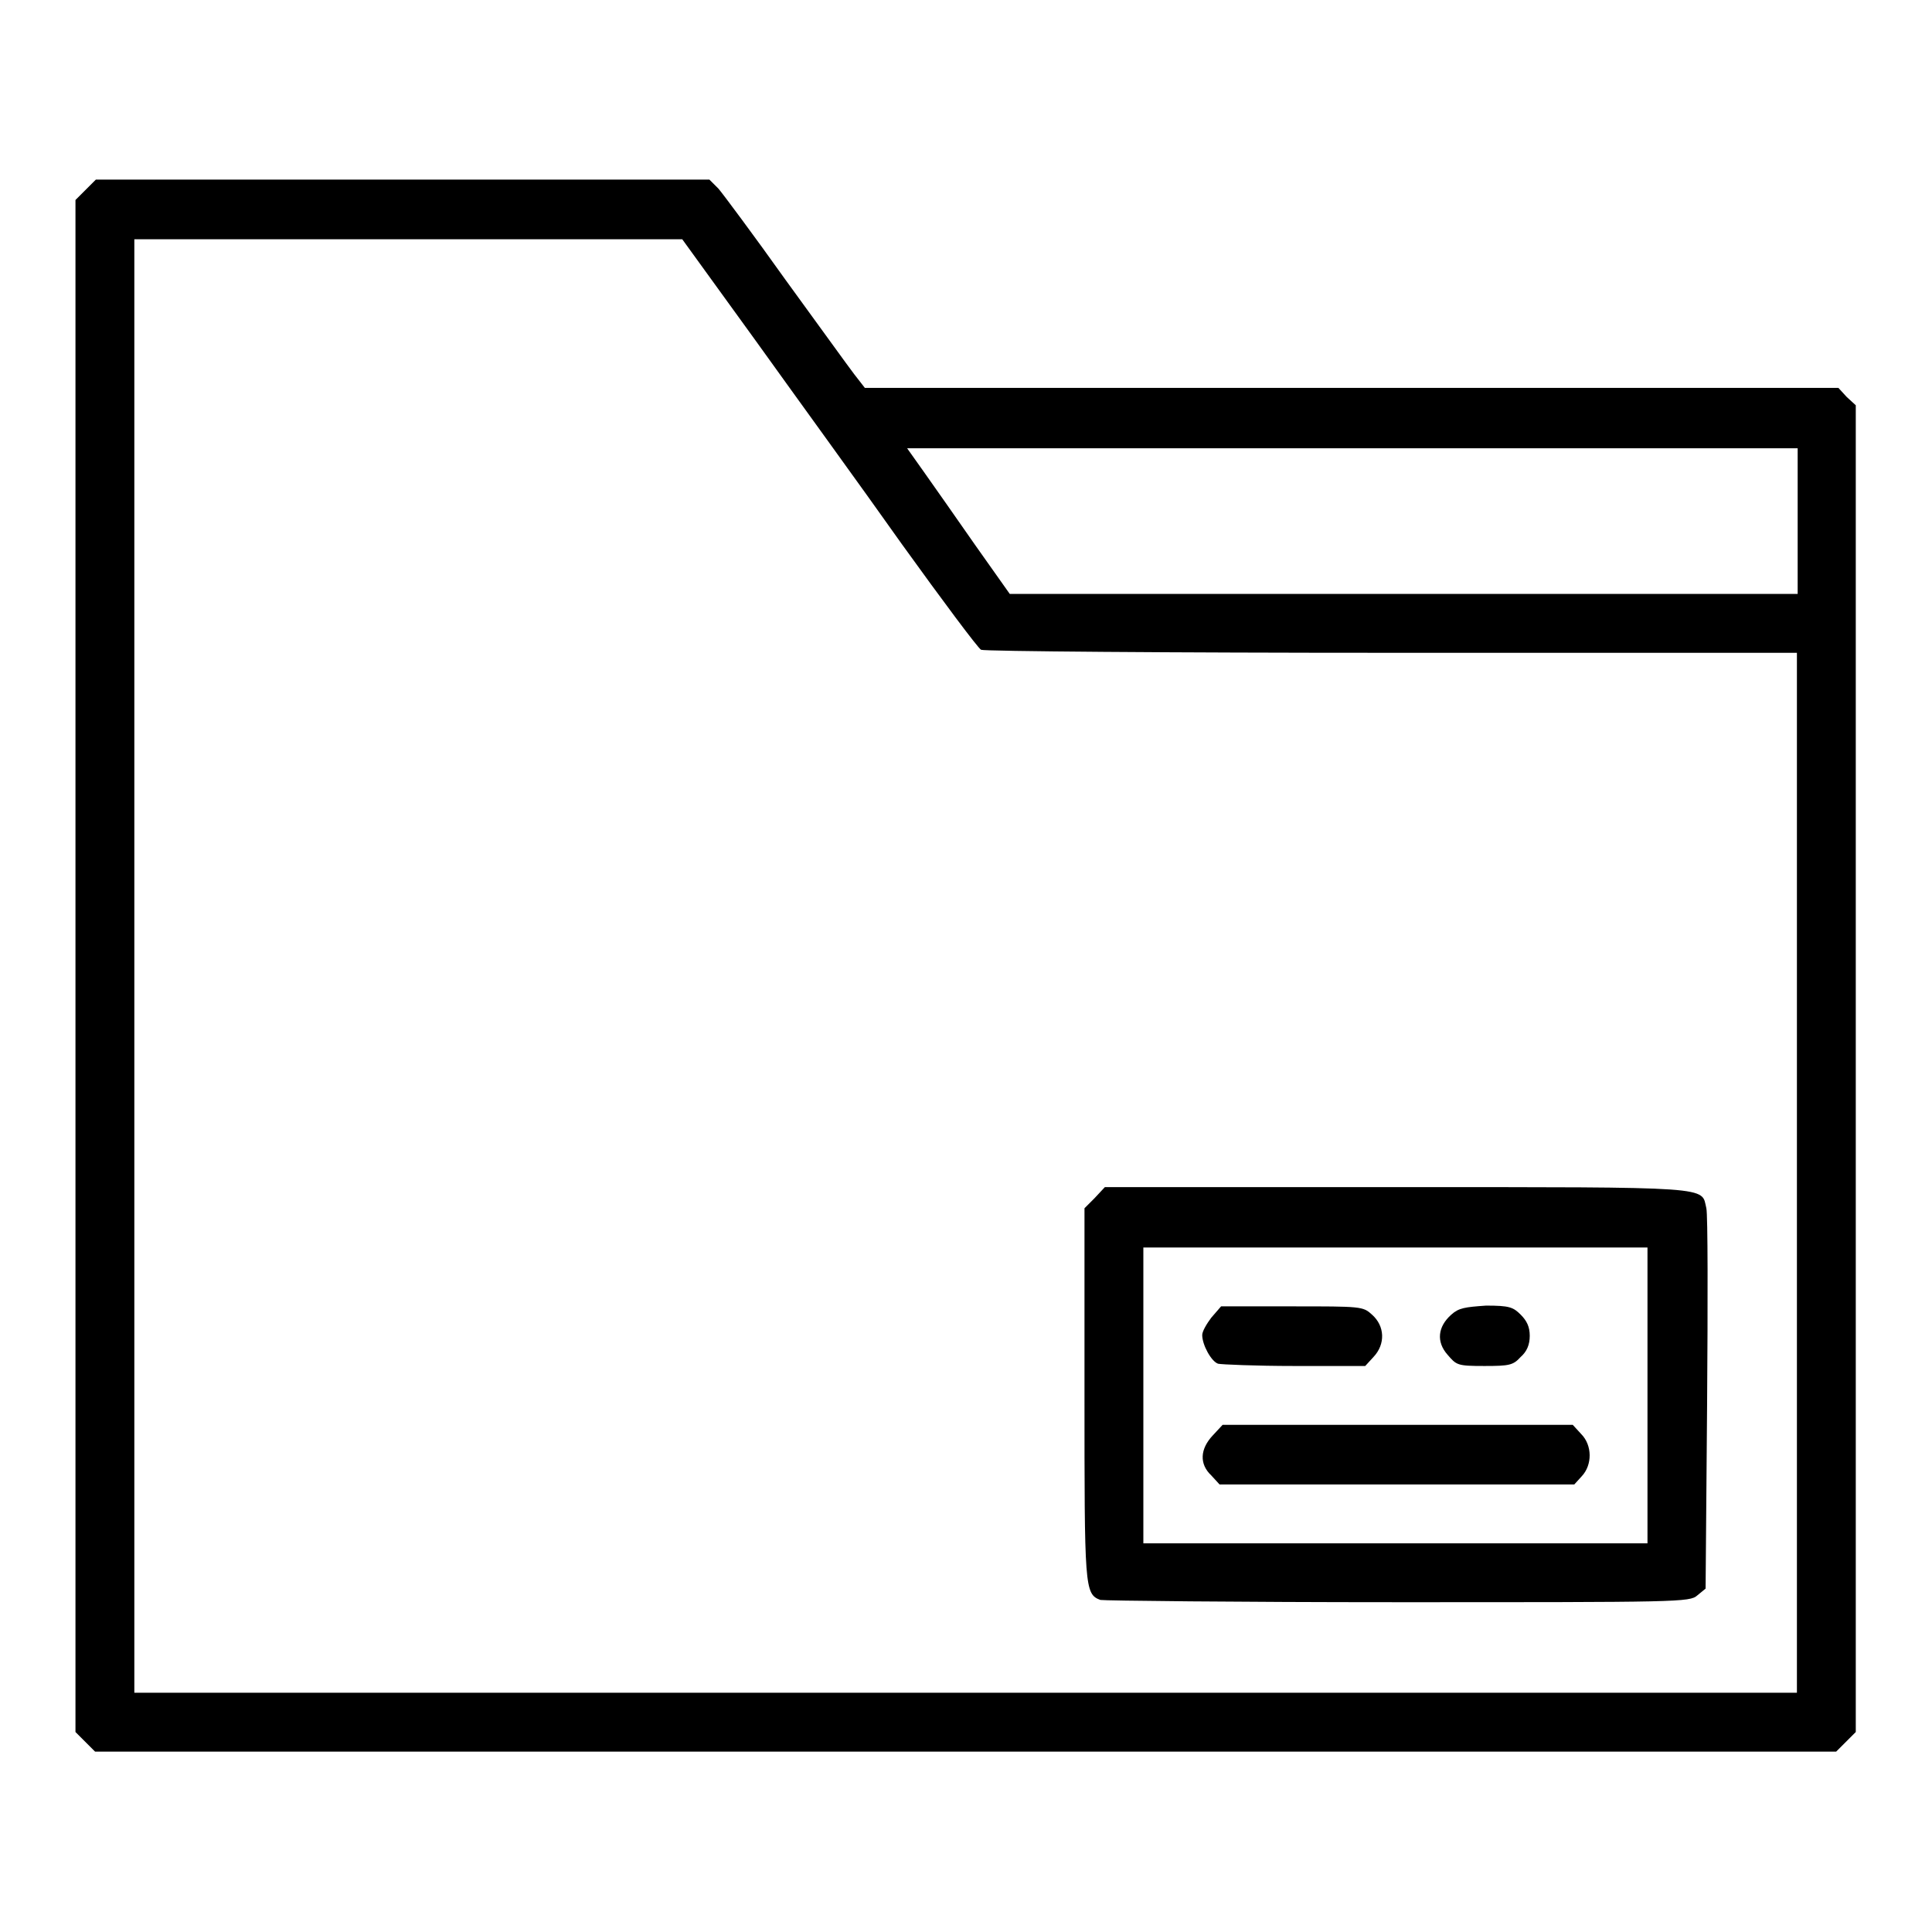
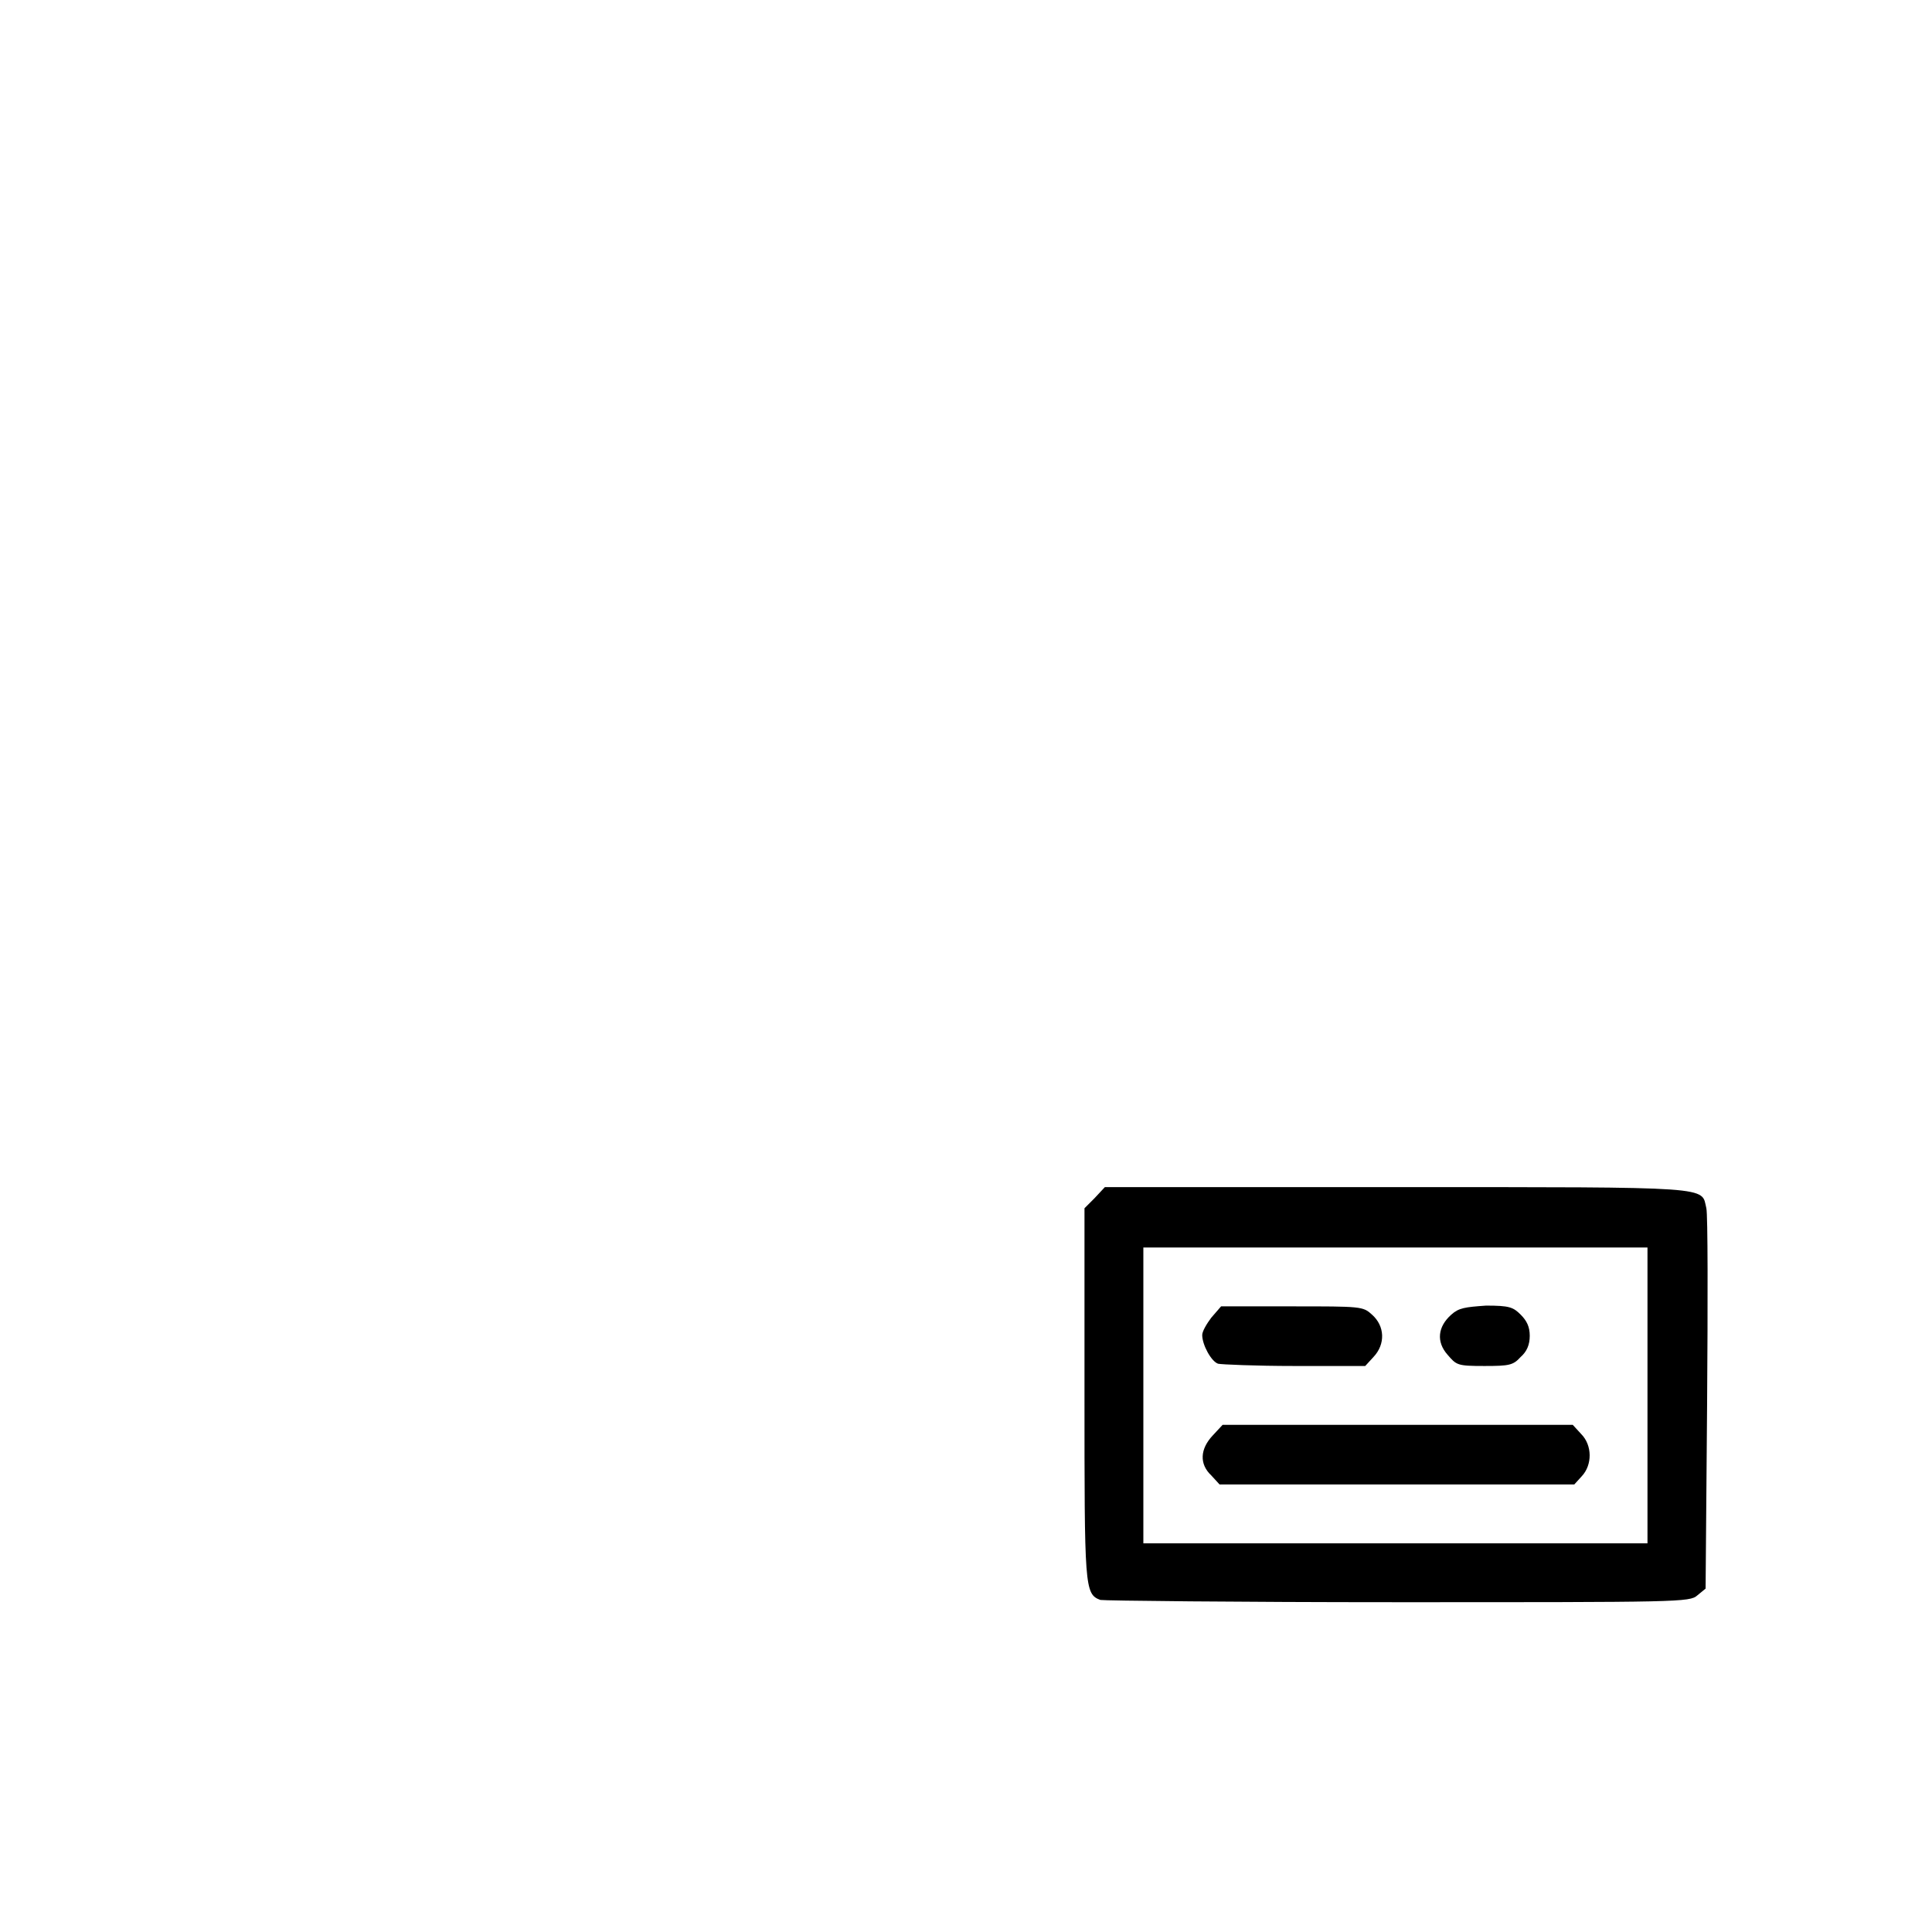
<svg xmlns="http://www.w3.org/2000/svg" version="1.1" x="0px" y="0px" viewBox="0 0 256 256" enable-background="new 0 0 256 256" xml:space="preserve">
  <g>
    <g>
      <g>
-         <path fill="#000000" d="M11.3,25.2L10,26.5V128v101.5l1.3,1.3l1.3,1.3H128h115.3l1.3-1.3l1.3-1.3v-87.9V53.7l-1.2-1.1l-1.1-1.2h-64.5h-64.5l-1.4-1.8c-0.7-0.9-4.8-6.6-9.1-12.5c-4.2-5.9-8.3-11.4-8.9-12.1l-1.2-1.2H53.4H12.7L11.3,25.2z M100.1,45.1c5.3,7.4,14.1,19.5,19.4,27c5.4,7.5,10.1,13.8,10.5,14c0.4,0.2,24.8,0.4,54.4,0.4h53.7v68.9v68.9H128H17.8V128V31.7h36.3h36.3L100.1,45.1z M238.2,69v9.7H186l-52.2,0l-4.6-6.5c-2.5-3.6-5.6-8-6.8-9.7l-2.2-3.1h59h59V69z" />
        <path fill="#000000" d="M145,158.8l-1.3,1.3v24.5c0,25.8,0,26.6,2.1,27.4c0.4,0.1,18.2,0.3,39.4,0.3c37.3,0,38.7,0,39.7-0.9l1.1-0.9l0.2-24.5c0.1-13.5,0.1-25.1-0.1-25.9c-0.7-2.9,1.5-2.8-41-2.8h-38.7L145,158.8z M218.3,184.9v19.6h-33.4h-33.4v-19.6v-19.6h33.4h33.4V184.9L218.3,184.9z" />
        <path fill="#000000" d="M160.5,174.6c-0.6,0.8-1.2,1.8-1.2,2.3c0,1.3,1.2,3.5,2.1,3.8c0.4,0.1,5,0.3,10.1,0.3h9.4l1.1-1.2c1.6-1.7,1.5-4.1-0.2-5.6c-1.2-1.1-1.4-1.1-10.6-1.1h-9.4L160.5,174.6z" />
        <path fill="#000000" d="M192.3,174.2c-1.8,1.6-2,3.6-0.5,5.3c1.2,1.4,1.3,1.5,4.9,1.5c3.3,0,3.8-0.1,4.8-1.2c0.8-0.7,1.2-1.6,1.2-2.8c0-1.2-0.4-2-1.2-2.8c-1-1-1.5-1.2-4.6-1.2C194.1,173.2,193.3,173.3,192.3,174.2z" />
        <path fill="#000000" d="M160.7,190.2c-1.7,1.8-1.8,3.8-0.2,5.3l1.1,1.2h23.5h23.5l1-1.1c1.4-1.5,1.4-4.1-0.1-5.6l-1.1-1.2h-23.1H162L160.7,190.2z" />
      </g>
    </g>
  </g>
</svg>